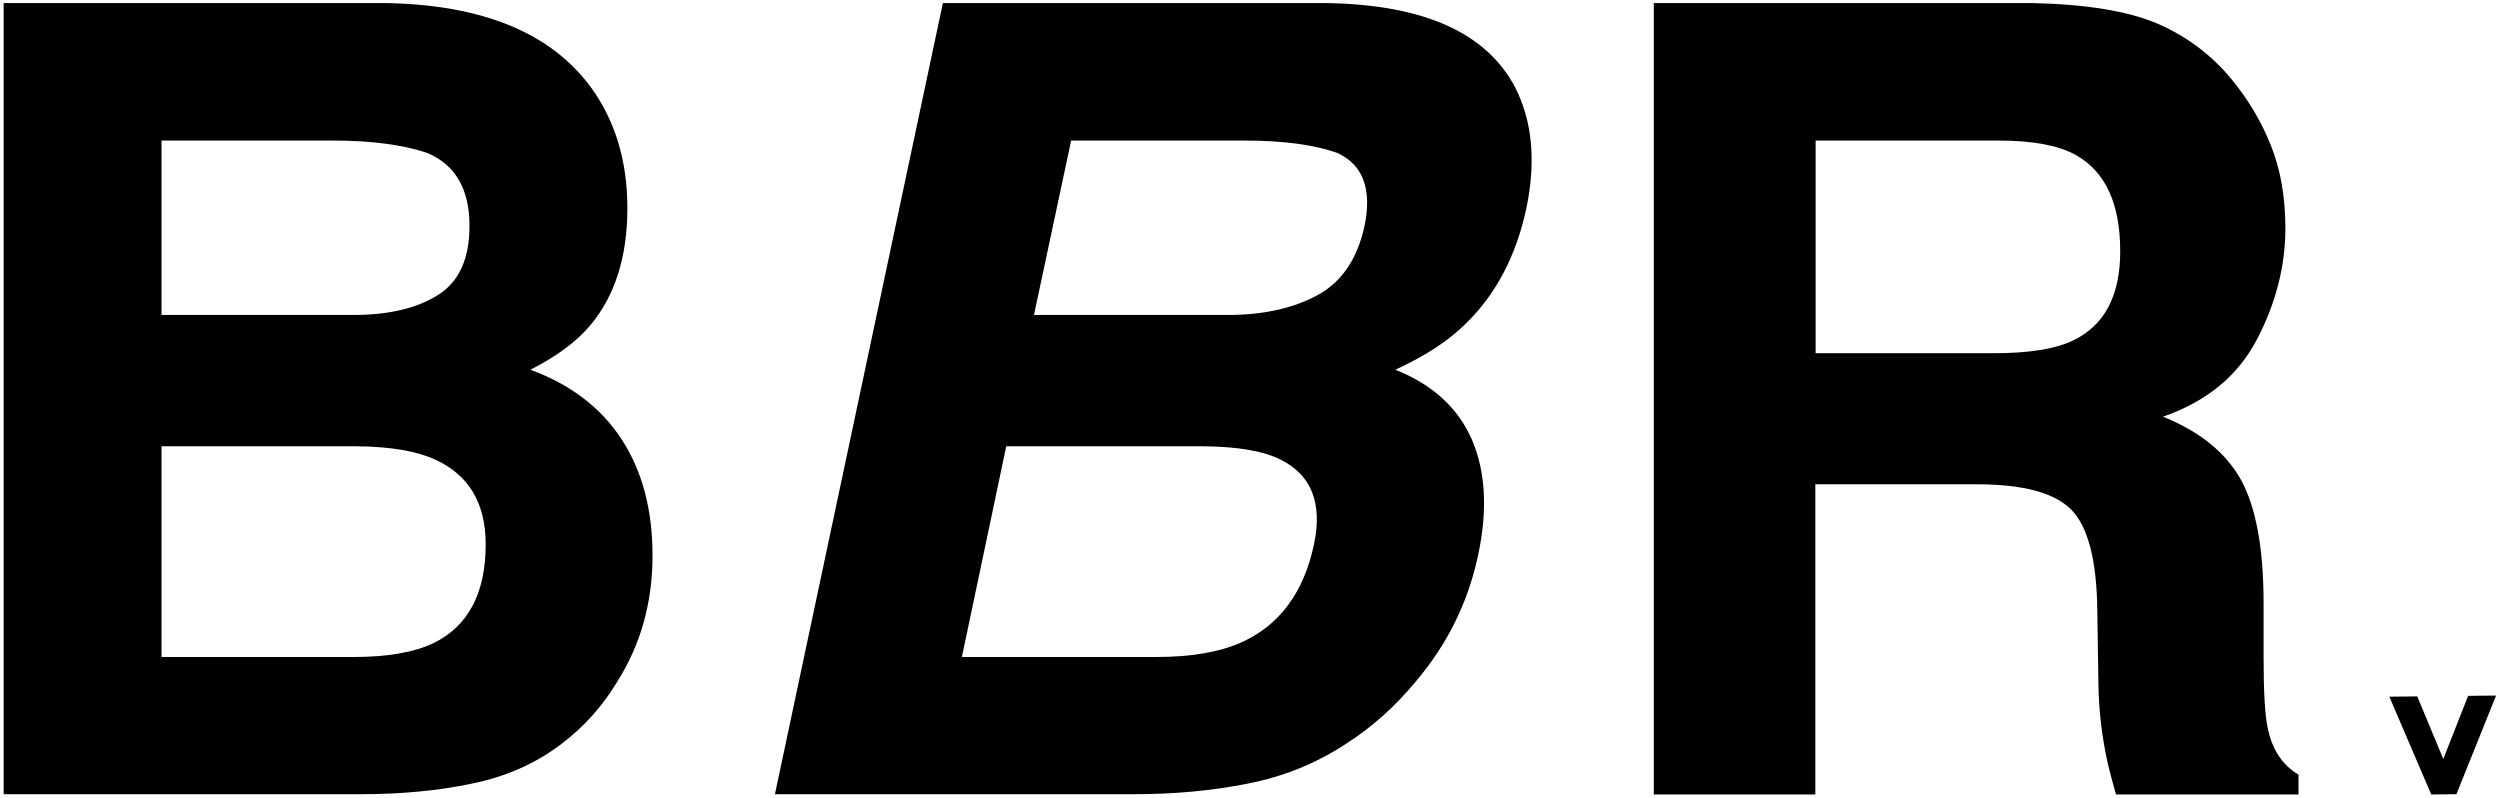
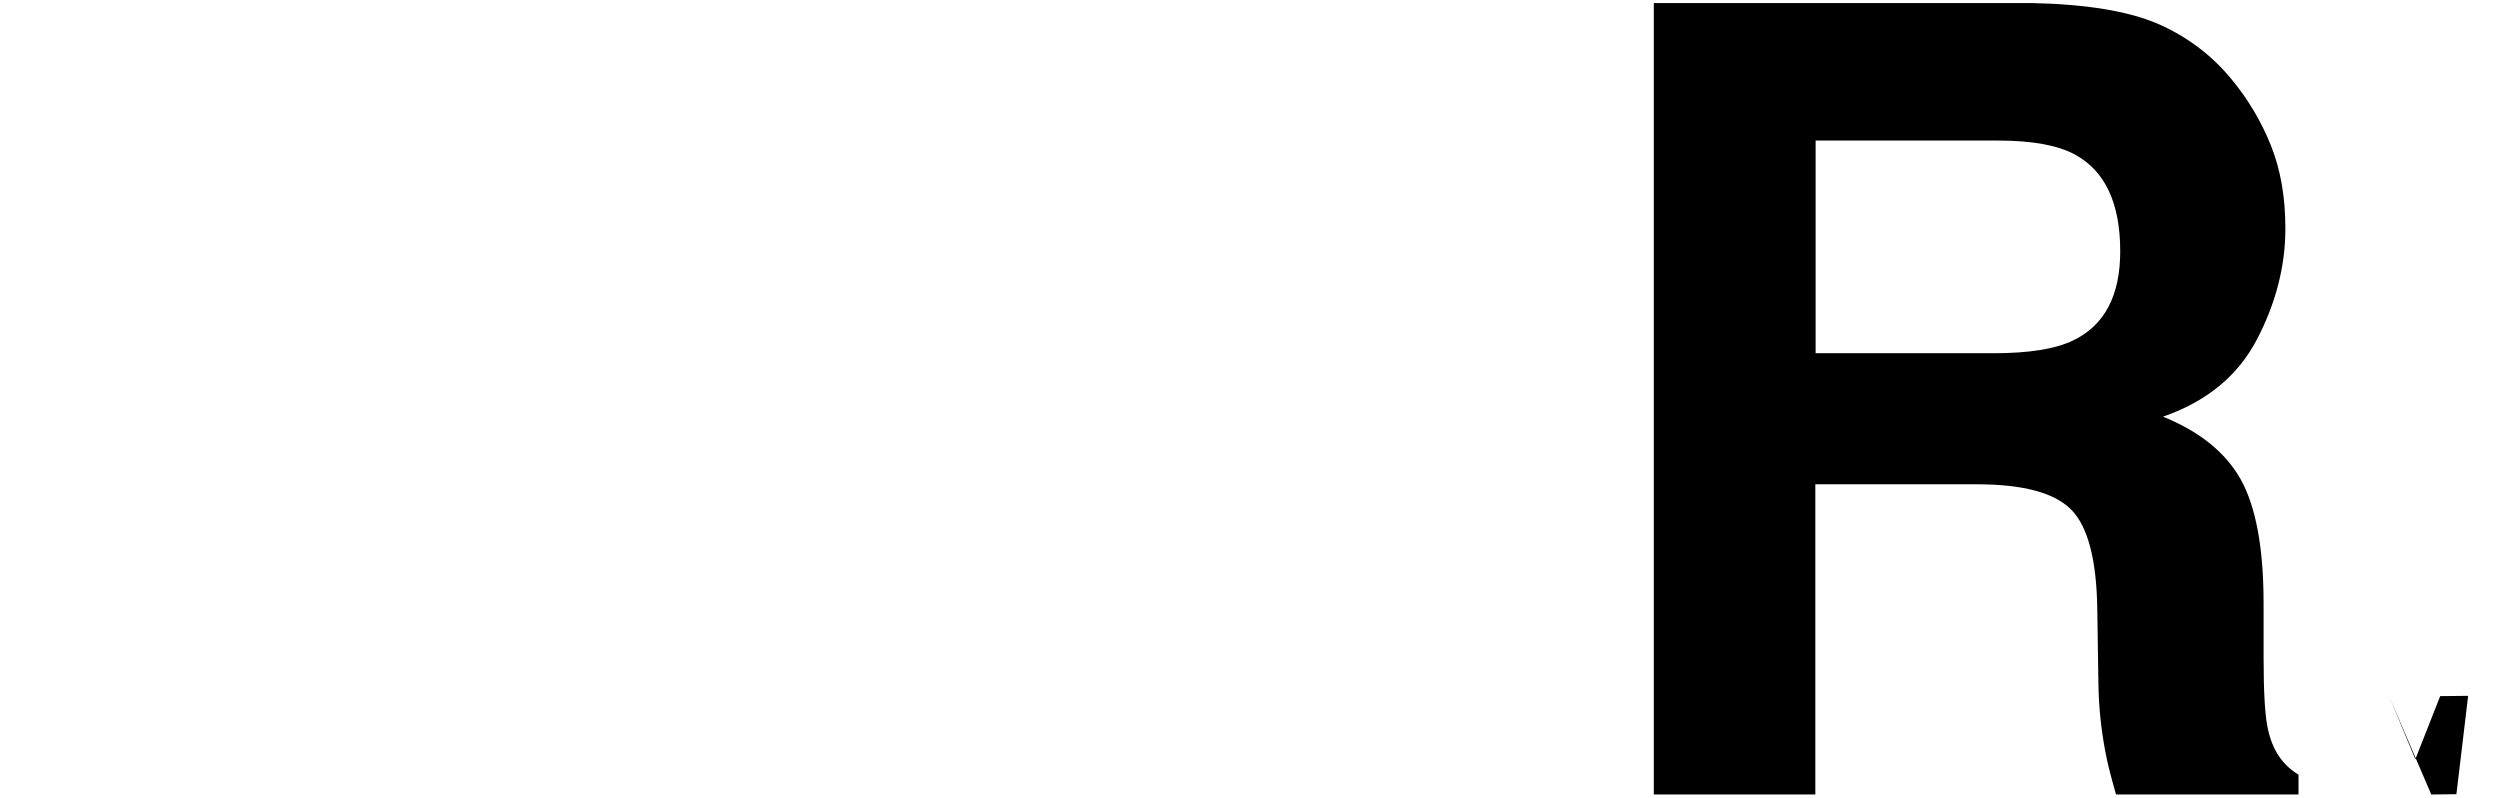
<svg xmlns="http://www.w3.org/2000/svg" id="Layer_1" x="0px" y="0px" viewBox="0 0 894.6 285.4" style="enable-background:new 0 0 894.6 285.4;" xml:space="preserve">
  <g>
-     <path d="M211.5,31.3c8.7,12,13,26.4,13,43.2c0,17.3-4.4,31.2-13.1,41.7c-4.9,5.9-12.1,11.3-21.6,16.1c14.4,5.3,25.3,13.6,32.7,25  c7.4,11.4,11,25.2,11,41.5c0,16.8-4.2,31.8-12.6,45.1c-5.3,8.8-12,16.3-20,22.3c-9,6.9-19.7,11.7-32,14.2  c-12.3,2.6-25.6,3.8-40,3.8H1.3V1.1h136.8C172.6,1.7,197.1,11.7,211.5,31.3z M57.8,50.3v62.4h68.8c12.3,0,22.3-2.3,29.9-7  c7.7-4.7,11.5-13,11.5-24.9c0-13.2-5.1-21.9-15.2-26.1c-8.7-2.9-19.9-4.4-33.5-4.4H57.8z M57.8,159.6v75.5h68.7  c12.3,0,21.8-1.7,28.7-5c12.4-6.1,18.6-17.9,18.6-35.3c0-14.7-6-24.8-18-30.3c-6.7-3.1-16.1-4.7-28.3-4.8H57.8z" />
-     <path d="M542.2,31.3c6.1,12,7.5,26.4,4,43.2c-3.7,17.3-11.1,31.2-22.1,41.7c-6,5.9-14.3,11.3-24.8,16.1c13.3,5.3,22.4,13.6,27.4,25  c4.9,11.4,5.7,25.2,2.2,41.5c-3.6,16.8-11,31.8-22.3,45.1c-7.3,8.8-15.6,16.3-25,22.3c-10.5,6.9-22.2,11.7-35.1,14.2  c-12.9,2.6-26.5,3.8-41,3.8H277.3L337.4,1.1h137.5C509.5,1.7,531.9,11.7,542.2,31.3z M360.1,159.6l-15.9,75.5h69.5  c12.4,0,22.4-1.7,30-5c14-6.1,22.8-17.9,26.5-35.3c3.1-14.7-0.9-24.8-11.9-30.3c-6.1-3.1-15.4-4.7-27.7-4.8H360.1z M383.3,50.3  l-13.3,62.4h69.5c12.4,0,23-2.3,31.8-7c8.8-4.7,14.4-13,17-24.9c2.7-13.2-0.6-21.9-9.8-26.1c-8.3-2.9-19.3-4.4-33-4.4H383.3z" />
    <path d="M771.9,8.4c10.4,4.5,19.3,11.1,26.5,19.8c6,7.2,10.7,15.1,14.2,23.8c3.5,8.7,5.2,18.6,5.2,29.8c0,13.4-3.4,26.7-10.2,39.7  c-6.8,13-18,22.2-33.6,27.6c13.1,5.3,22.3,12.7,27.8,22.4c5.4,9.7,8.2,24.4,8.2,44.3v19c0,12.9,0.5,21.7,1.6,26.3  c1.6,7.3,5.2,12.7,10.9,16.1v7.1h-65.3c-1.8-6.3-3.1-11.3-3.8-15.2c-1.5-7.9-2.4-16.1-2.5-24.4l-0.4-26.3  c-0.2-18.1-3.4-30.1-9.4-36.1c-6-6-17.2-9-33.7-9h-57.8v111h-57.8V1.1h135.4C746.6,1.5,761.5,4,771.9,8.4z M649.7,50.3v76.1h63.7  c12.6,0,22.1-1.5,28.5-4.6c11.2-5.4,16.8-16,16.8-31.9c0-17.2-5.4-28.7-16.2-34.6c-6.1-3.3-15.2-5-27.4-5H649.7z" />
-     <path d="M870,284.3l-15-35l10-0.1l9.3,22.4l8.9-22.6l10-0.1L879,284.2L870,284.3z" />
+     <path d="M870,284.3l-15-35l9.3,22.4l8.9-22.6l10-0.1L879,284.2L870,284.3z" />
  </g>
</svg>